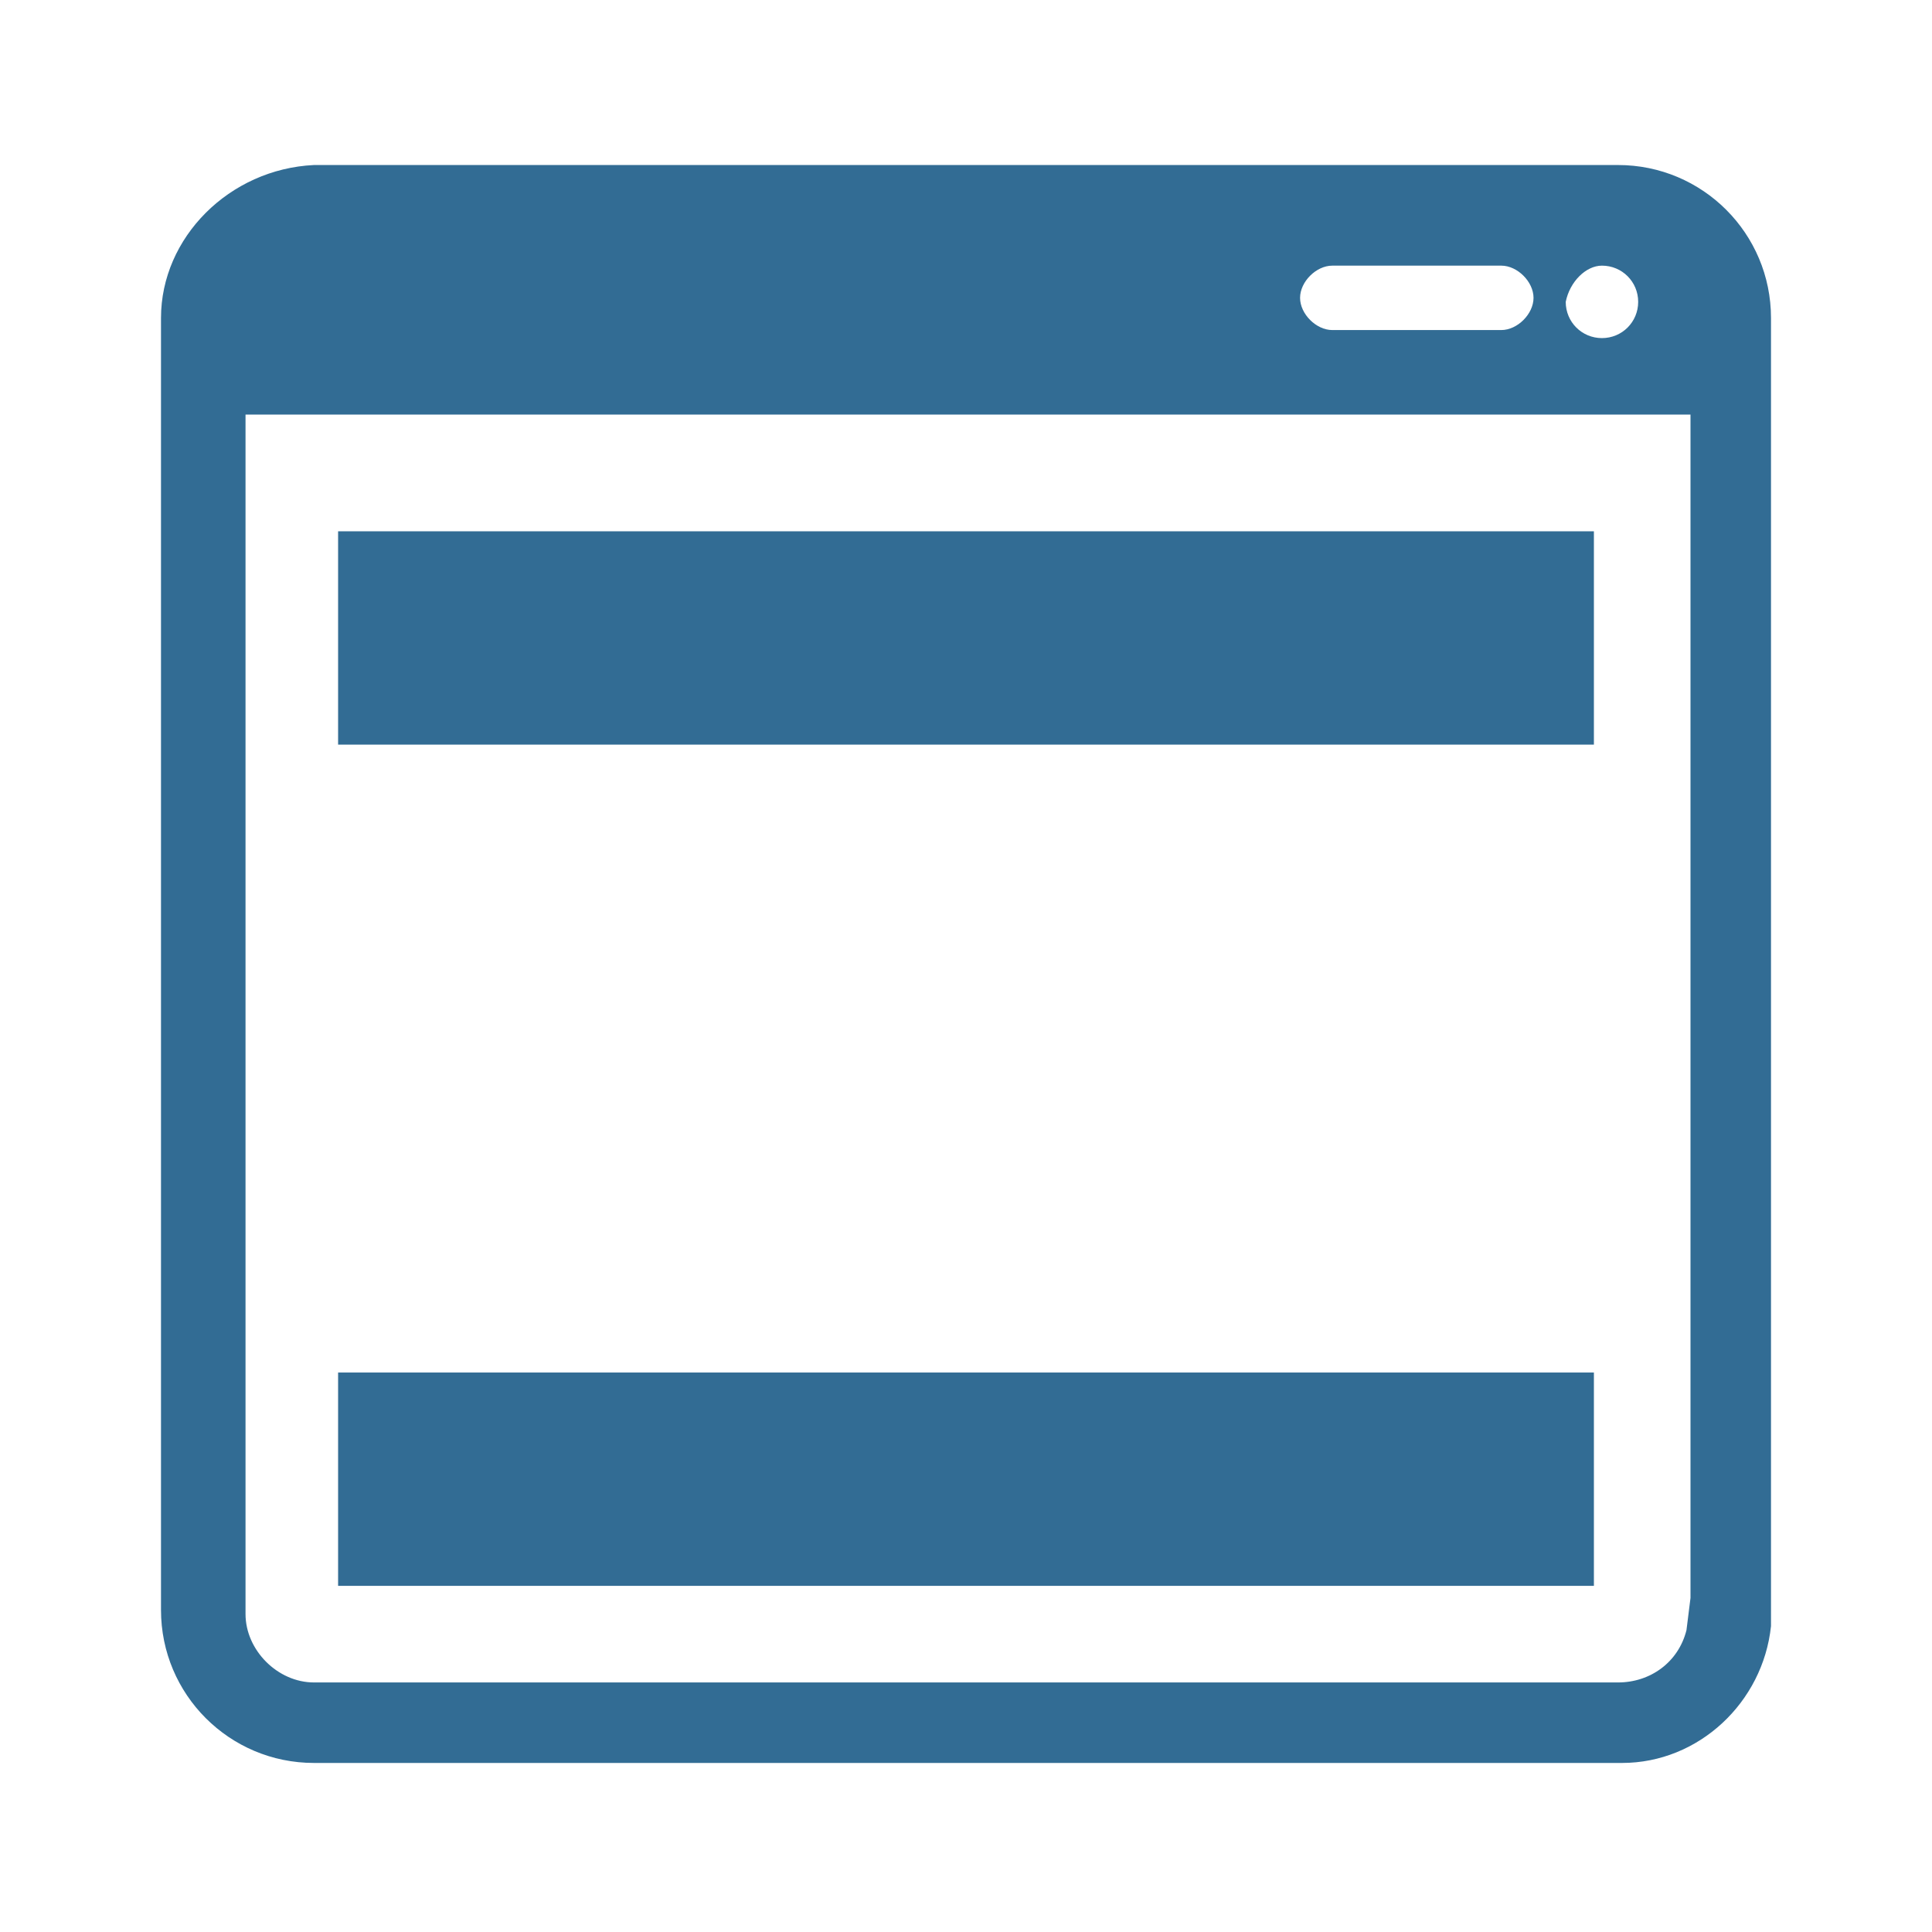
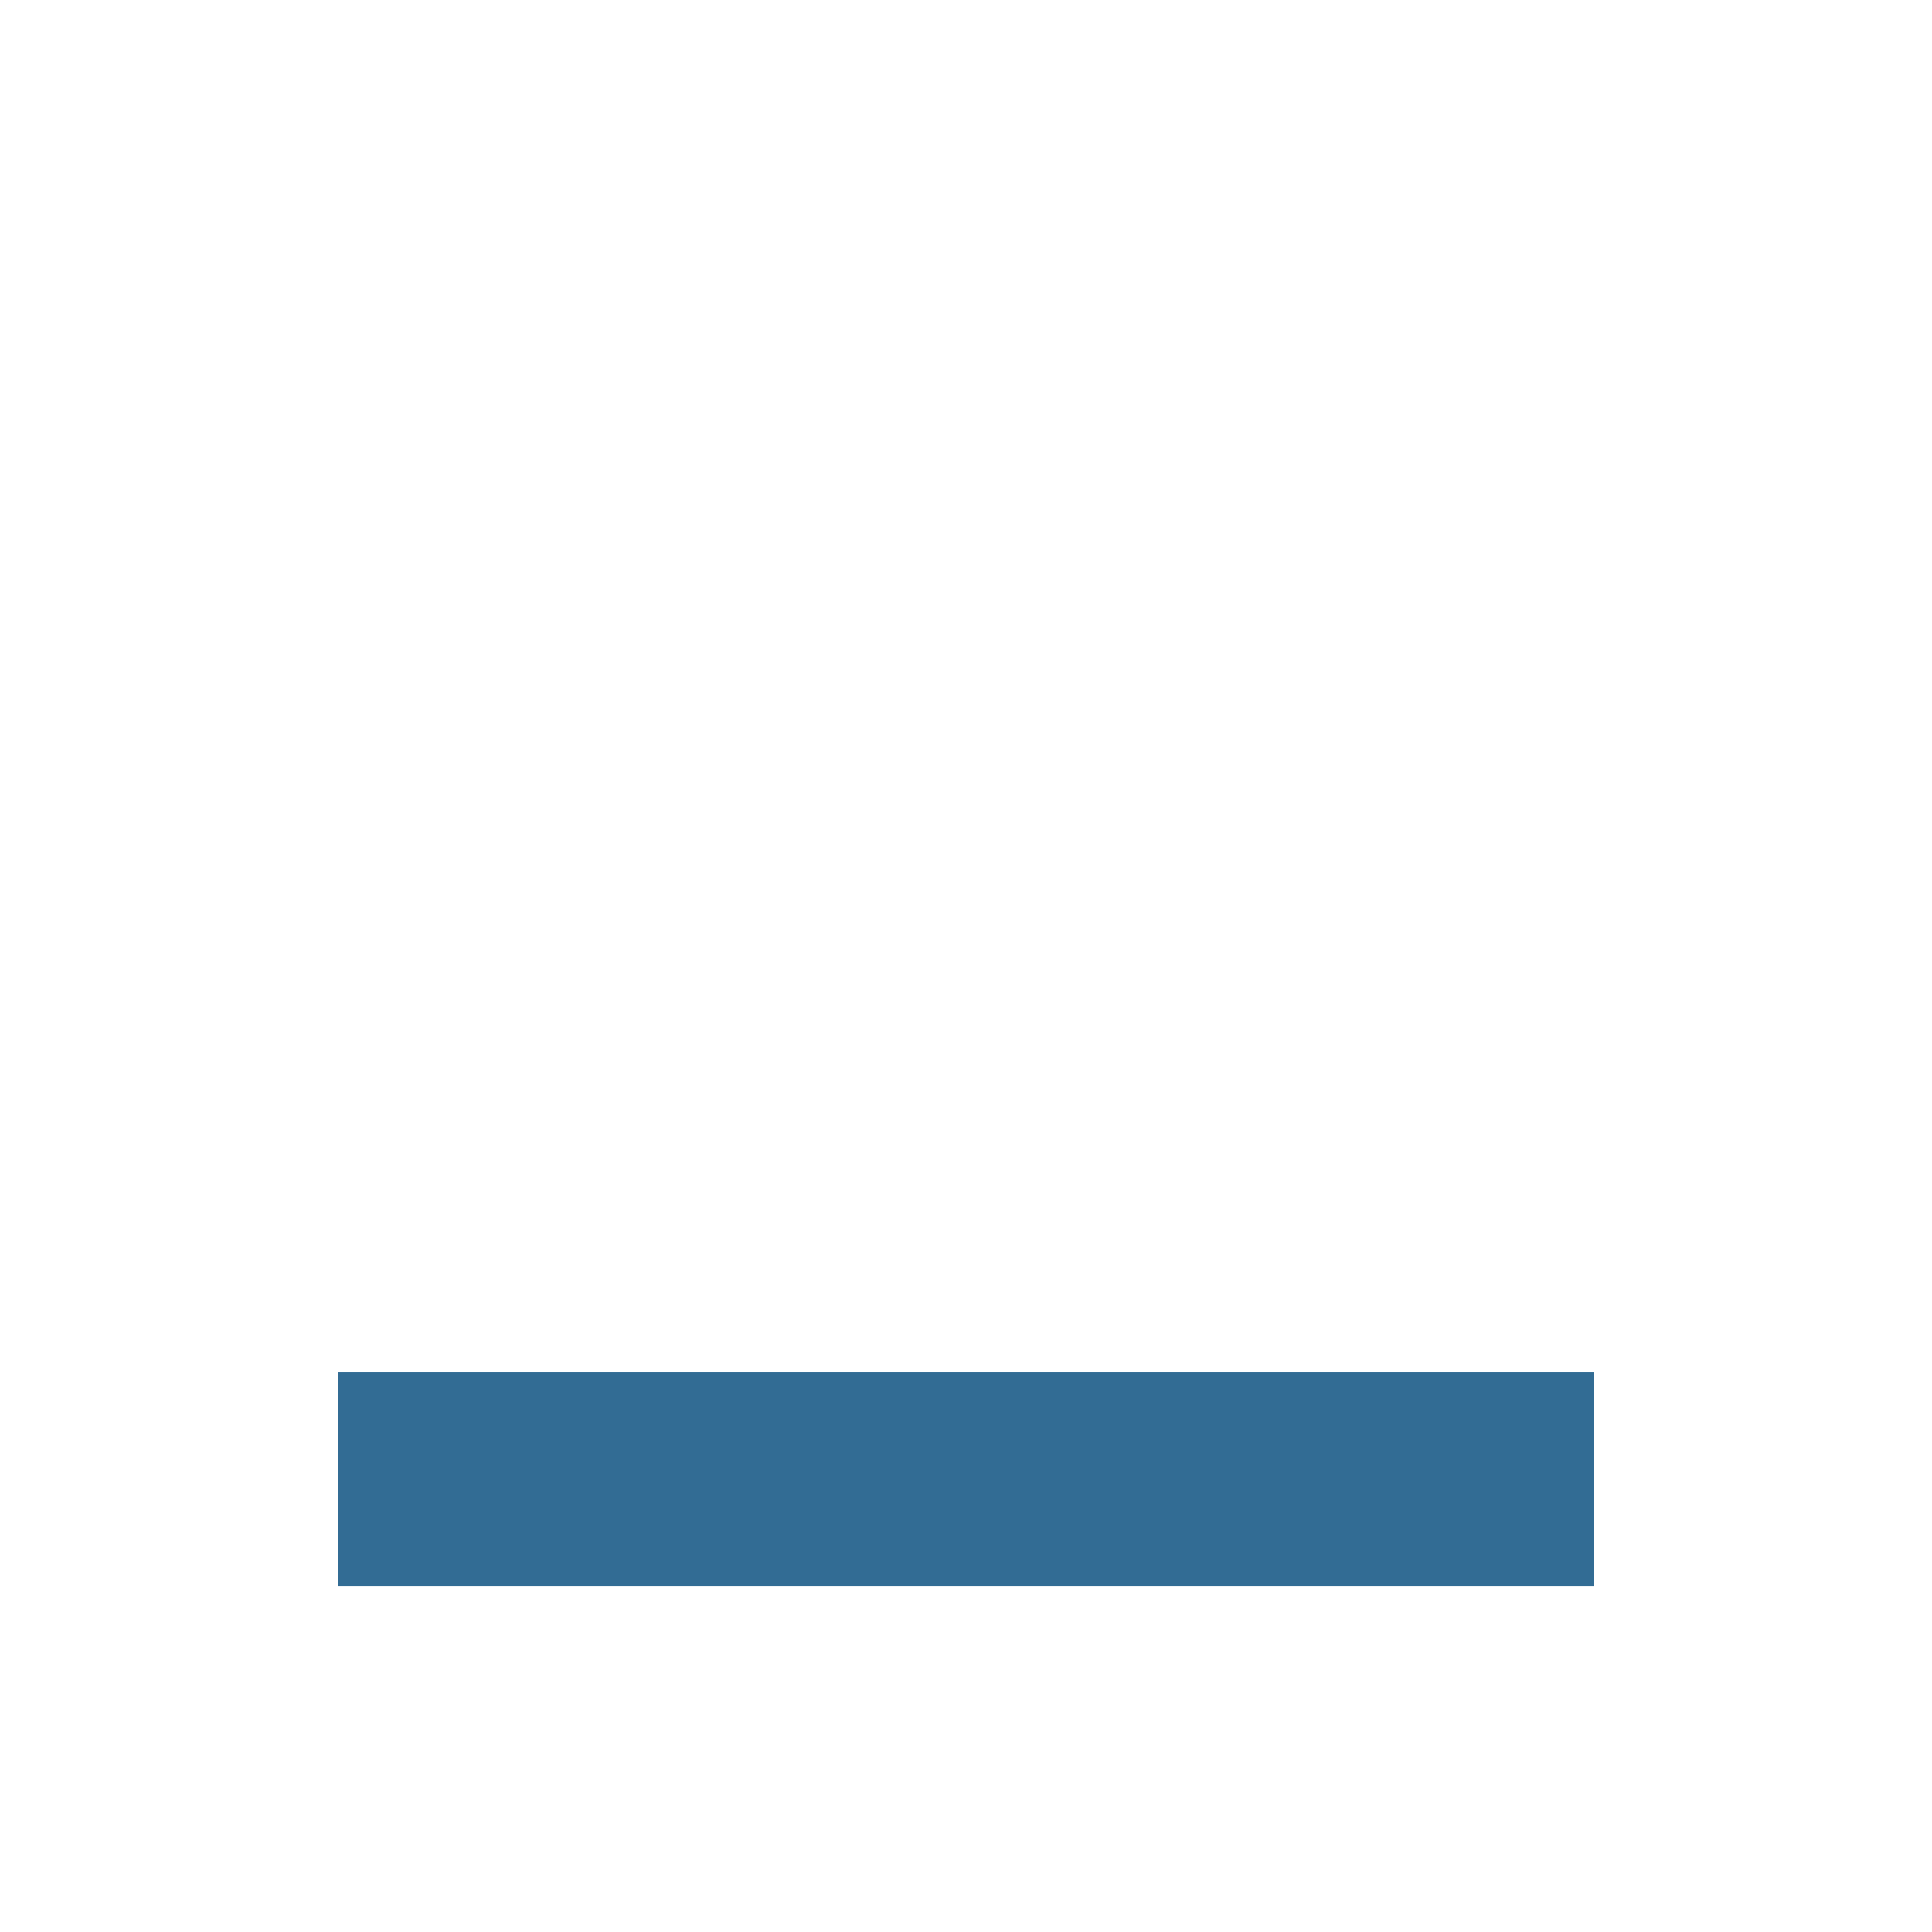
<svg xmlns="http://www.w3.org/2000/svg" version="1.1" baseProfile="basic" id="Layer_1" x="0px" y="0px" viewBox="0 0 48 48" xml:space="preserve">
  <style type="text/css">
	.st0{fill:#326C94;}
	.st1{fill-rule:evenodd;clip-rule:evenodd;fill:#326C94;}
</style>
  <g>
    <g id="_x34__7_">
-       <path class="st0" d="M41.9,40.5c-0.2,0.8-0.9,1.3-1.7,1.3H7.8c-0.9,0-1.7-0.8-1.7-1.7V10.3H42v29.4L41.9,40.5z M44,39.7V7.9    c0-2.1-1.7-3.8-3.8-3.8H7.8C5.7,4.2,4,5.9,4,7.9v32.1c0,2.1,1.7,3.8,3.8,3.8h32.5c1.9,0,3.5-1.5,3.7-3.4L44,39.7z M39.8,6.6    c0.5,0,0.9,0.4,0.9,0.9c0,0.5-0.4,0.9-0.9,0.9c-0.5,0-0.9-0.4-0.9-0.9C39,7,39.4,6.6,39.8,6.6z M33.1,6.6h4.2    c0.4,0,0.8,0.4,0.8,0.8c0,0.4-0.4,0.8-0.8,0.8h-4.2c-0.4,0-0.8-0.4-0.8-0.8C32.3,7,32.7,6.6,33.1,6.6z" />
-     </g>
-     <path class="st0" d="M39.6,18.5H8.4v-5.3h31.2V18.5z" />
+       </g>
    <path class="st0" d="M39.6,39.4H8.4v-5.3h31.2V39.4z" />
  </g>
</svg>